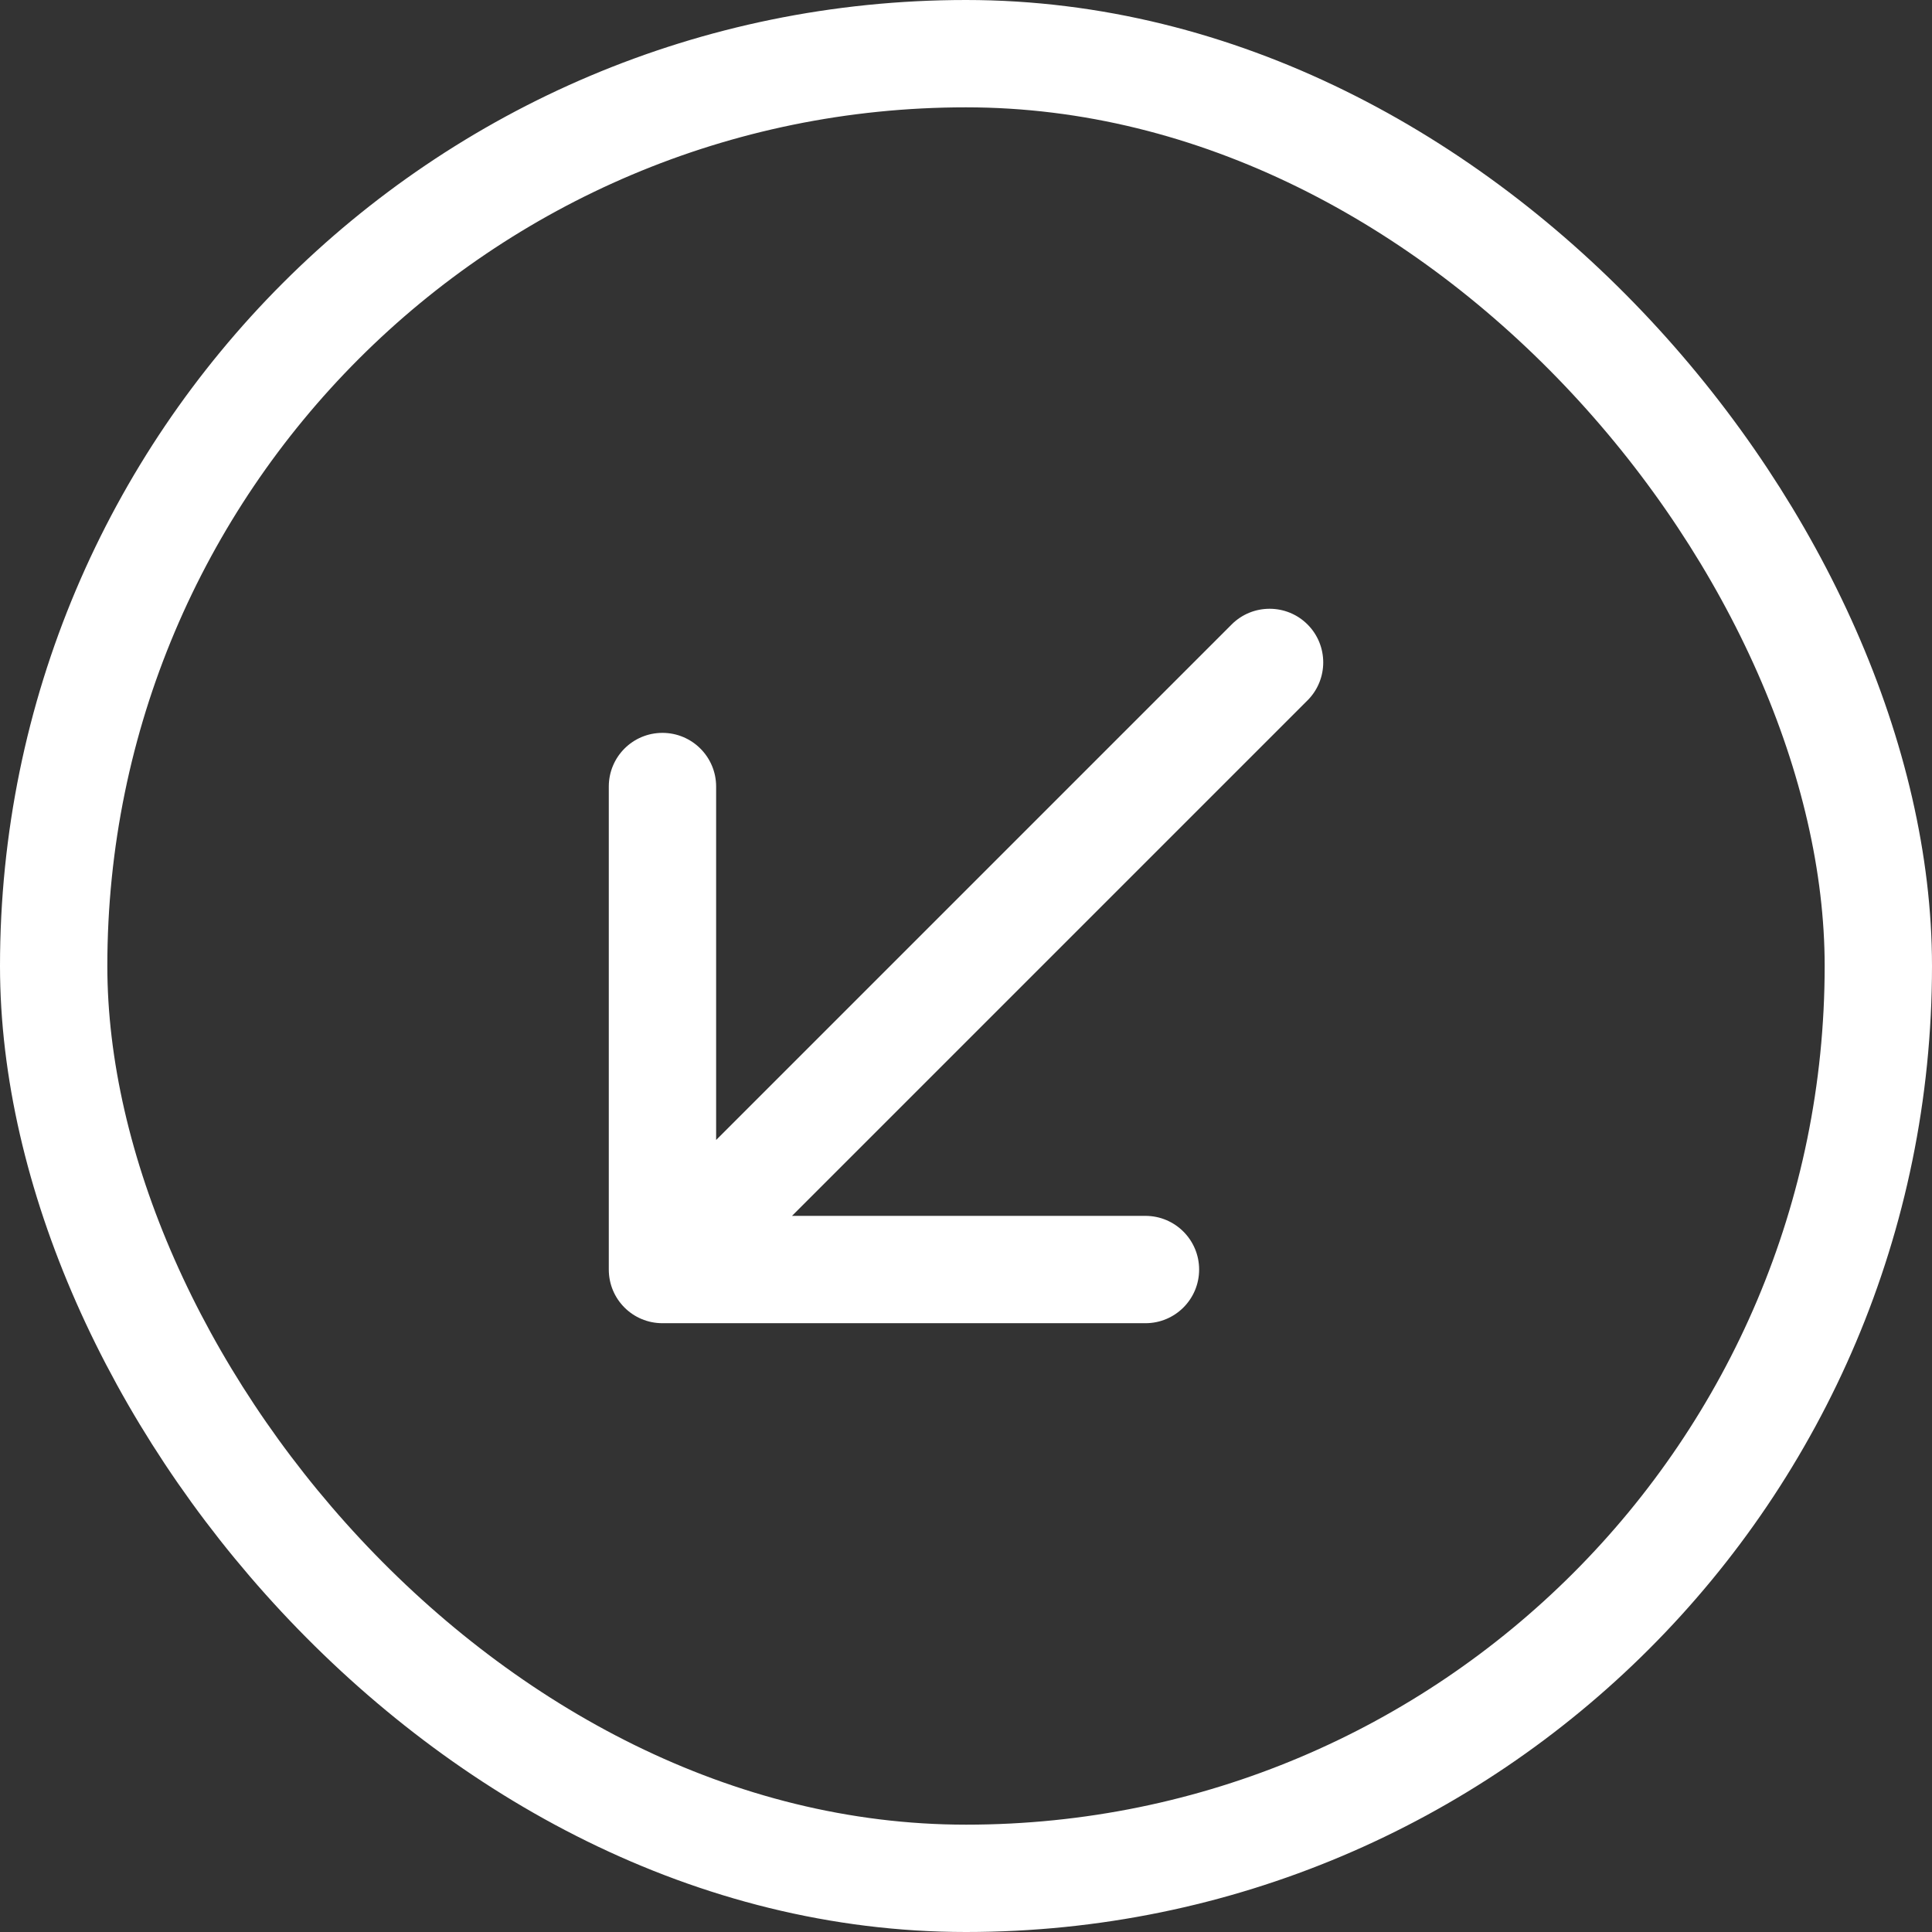
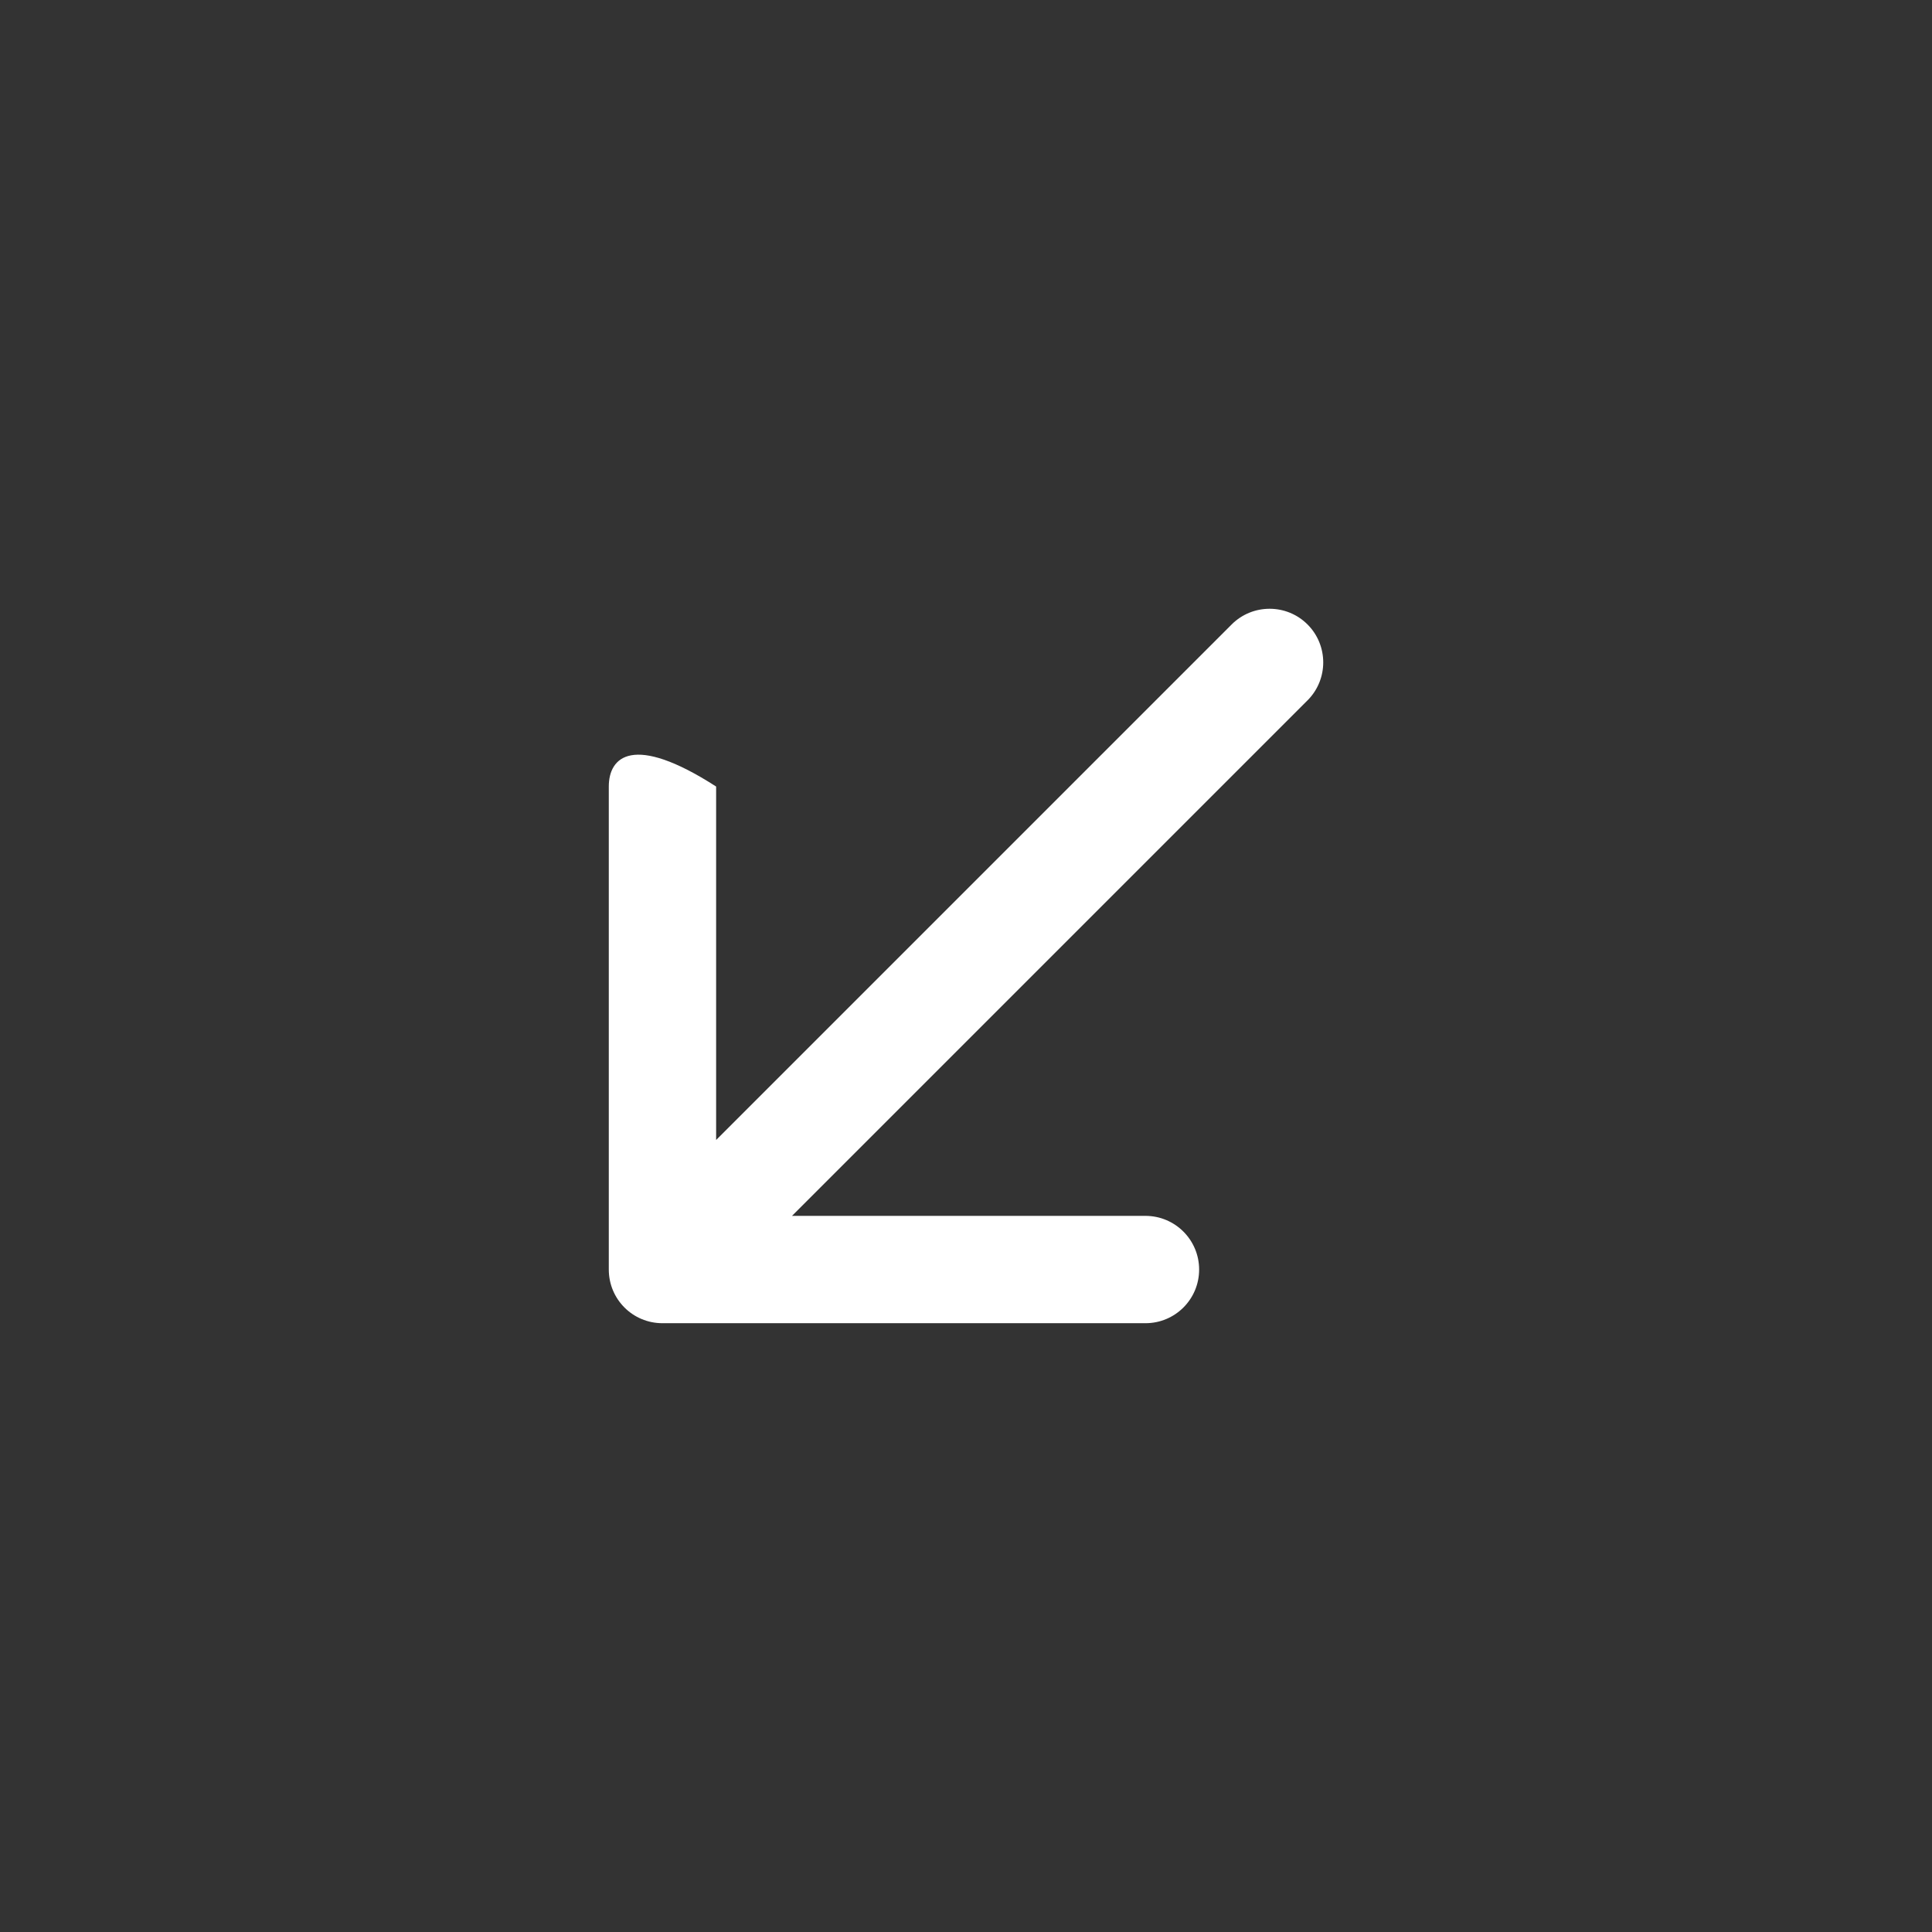
<svg xmlns="http://www.w3.org/2000/svg" fill="none" height="100%" overflow="visible" preserveAspectRatio="none" style="display: block;" viewBox="0 0 18 18" width="100%">
  <rect x="0" y="0" width="18" height="18" fill="#333333" stroke="none" />
  <g id="Frame 2147237569">
-     <rect height="17" rx="8.5" stroke="white" width="17" x="0.5" y="0.5" />
-     <path d="M12.182 6.525C12.377 6.33 12.377 6.013 12.182 5.818C11.987 5.623 11.67 5.623 11.475 5.818L11.828 6.172L12.182 6.525ZM5.672 11.828C5.672 12.105 5.895 12.328 6.172 12.328L10.672 12.328C10.948 12.328 11.172 12.105 11.172 11.828C11.172 11.552 10.948 11.328 10.672 11.328L6.672 11.328L6.672 7.328C6.672 7.052 6.448 6.828 6.172 6.828C5.895 6.828 5.672 7.052 5.672 7.328L5.672 11.828ZM11.828 6.172L11.475 5.818L5.818 11.475L6.172 11.828L6.525 12.182L12.182 6.525L11.828 6.172Z" fill="white" id="Arrow 1" />
+     <path d="M12.182 6.525C12.377 6.33 12.377 6.013 12.182 5.818C11.987 5.623 11.67 5.623 11.475 5.818L11.828 6.172L12.182 6.525ZM5.672 11.828C5.672 12.105 5.895 12.328 6.172 12.328L10.672 12.328C10.948 12.328 11.172 12.105 11.172 11.828C11.172 11.552 10.948 11.328 10.672 11.328L6.672 11.328L6.672 7.328C5.895 6.828 5.672 7.052 5.672 7.328L5.672 11.828ZM11.828 6.172L11.475 5.818L5.818 11.475L6.172 11.828L6.525 12.182L12.182 6.525L11.828 6.172Z" fill="white" id="Arrow 1" />
  </g>
</svg>